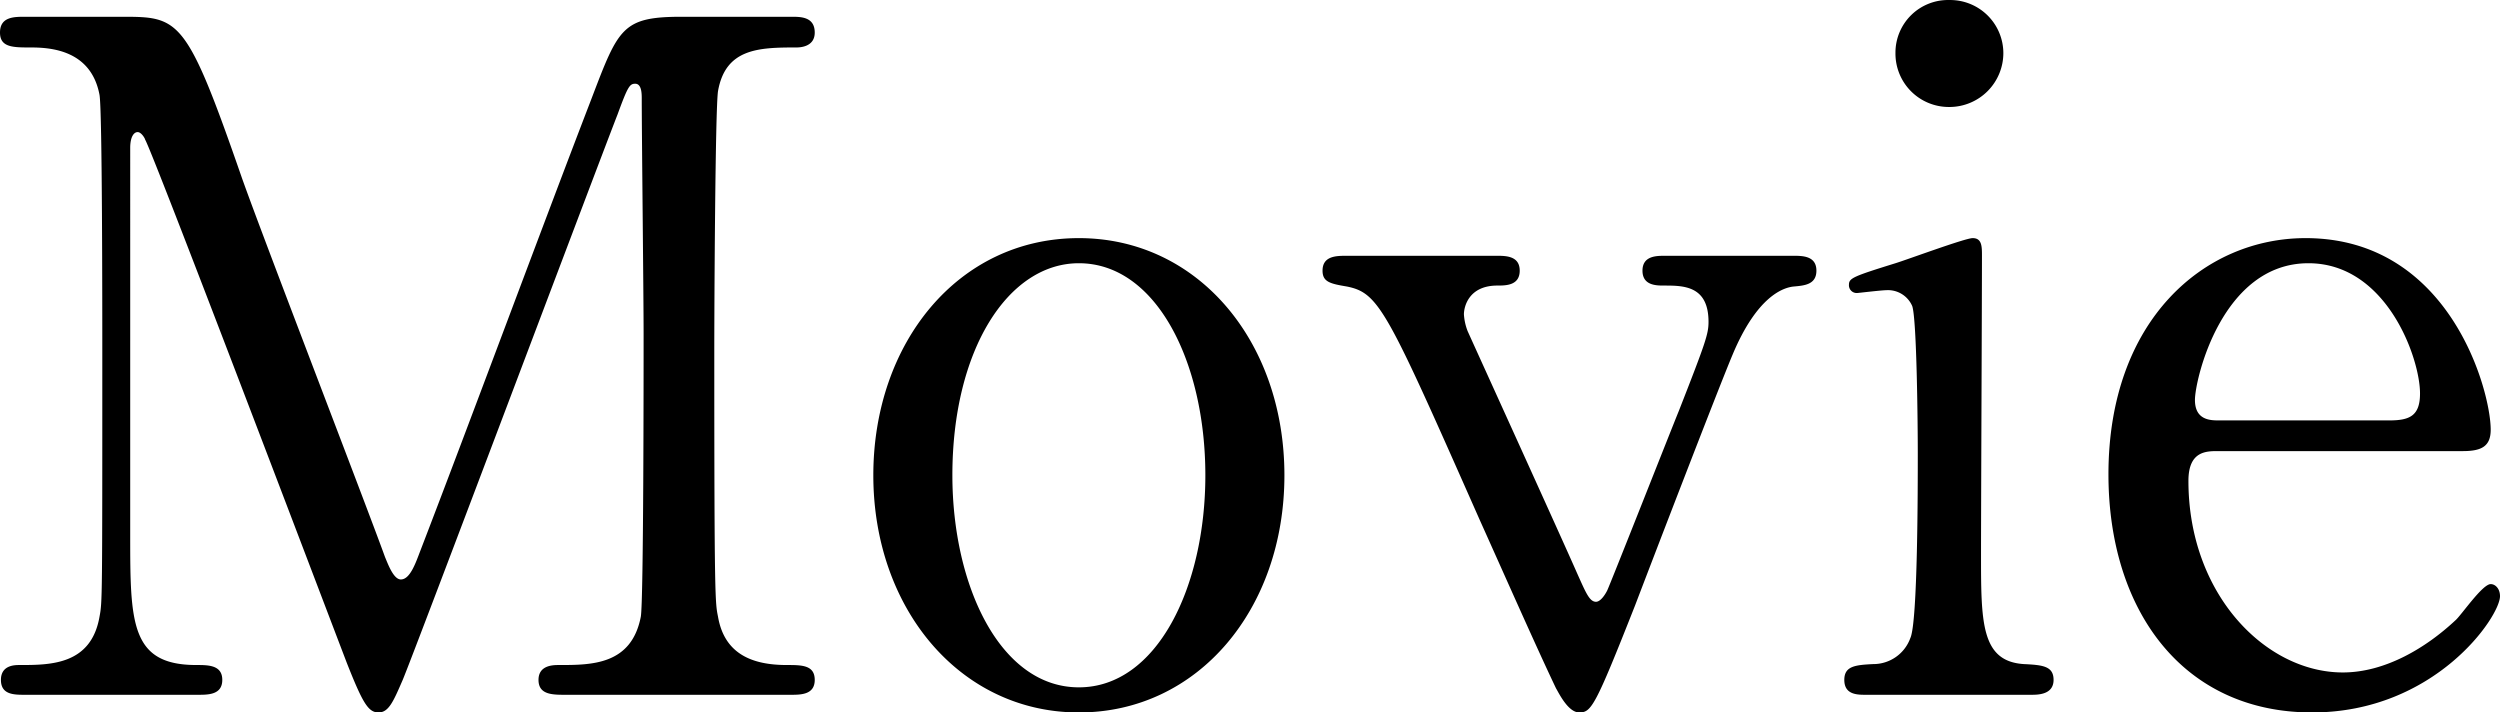
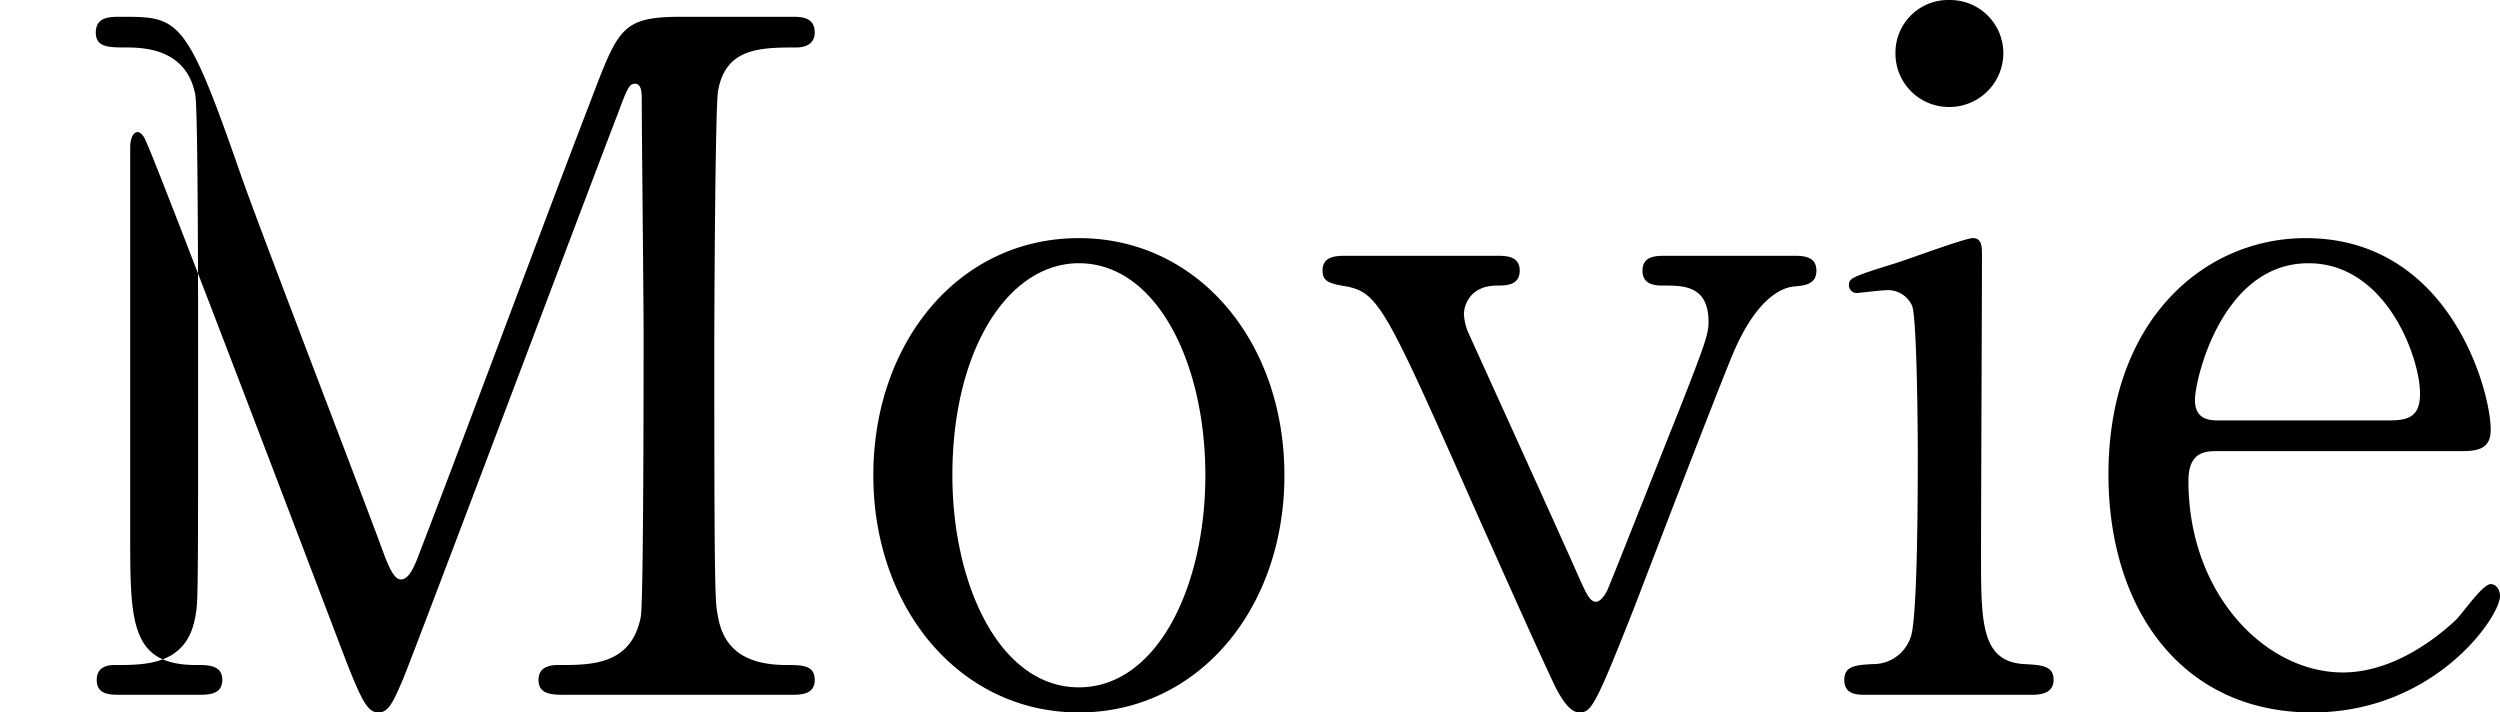
<svg xmlns="http://www.w3.org/2000/svg" width="268.8" height="76.603" viewBox="0 0 268.8 76.603">
-   <path id="img_movie" d="M-113.25,0c1.1,0,2.6,0,2.6-1.6s-1.5-1.6-2.8-1.6c-7.1,0-7.1-4.6-7.1-14.1V-58.8c0-1.2.4-1.7.8-1.7s.8.7.8.8c.8,1.3,18.3,47.4,21.7,56.3,1.7,4.3,2.3,5.3,3.4,5.3s1.6-1.2,2.6-3.5c1.3-3.1,20.8-54.9,23.1-60.8,1.1-3,1.3-3.3,1.9-3.3.7,0,.7,1.1.7,1.6,0,3.6.2,21.3.2,25.3s0,28.7-.3,30.4c-1,5.2-5.3,5.2-8.8,5.2-.6,0-2.2,0-2.2,1.6s1.5,1.6,2.9,1.6h24.2c1.1,0,2.6,0,2.6-1.6s-1.4-1.6-3-1.6c-3.6,0-6.7-1.1-7.4-5.2-.3-1.5-.4-1.7-.4-28.5,0-4.8.1-26,.4-28,.8-4.6,4.4-4.7,8.4-4.7.3,0,2,0,2-1.6,0-1.7-1.5-1.7-2.5-1.7h-11.8c-6.4,0-6.8,1.2-9.7,8.8-5.2,13.5-13.2,35.1-18.4,48.6-.5,1.3-1.1,3.1-2.1,3.1-.8,0-1.4-1.7-1.7-2.4-2.1-5.8-13.1-34.3-15.4-40.8-6-17.3-6.7-17.3-13-17.3h-10.3c-1.2,0-2.7,0-2.7,1.7,0,1.6,1.4,1.6,3.3,1.6,2.2,0,6.5.3,7.4,5.1.3,1.7.3,23.1.3,27.8,0,26.6,0,26.7-.3,28.3-.9,5.2-5.3,5.2-8.6,5.2-.5,0-2,0-2,1.6s1.4,1.6,2.6,1.6Zm72.6-23.6c0,14.3,9.3,25.5,22.1,25.5S3.55-9.2,3.55-23.6s-9.3-25.5-22.1-25.5C-31.55-49.1-40.65-37.8-40.65-23.6Zm8.5,0c0-13.5,6-22.8,13.6-22.8,8.3,0,13.6,10.6,13.6,22.8,0,12-5.2,22.8-13.6,22.8C-27.05-.8-32.15-11.8-32.15-23.6Zm76.6-23.6c-.9,0-2.4,0-2.4,1.6s1.5,1.6,2.3,1.6c2.1,0,4.8,0,4.8,3.9,0,1.3-.3,2.2-3.2,9.6-.7,1.7-7.4,18.7-7.7,19.3-.2.4-.7,1.2-1.2,1.2-.7,0-1.1-1-2-3-1.8-4.1-10.9-24.1-11.8-26.1a6.044,6.044,0,0,1-.4-1.8c0-.8.5-3.1,3.6-3.1.9,0,2.4,0,2.4-1.6s-1.5-1.6-2.5-1.6H10.25c-1.1,0-2.6,0-2.6,1.6,0,1.2.8,1.4,2.6,1.7,3.5.7,4.3,2.5,14.3,25.1,2.7,6,6.1,13.7,8.2,18.1.3.5,1.3,2.6,2.5,2.6,1.3,0,1.7-.6,6-11.5,1.6-4.2,8.9-23.2,10.5-27,2.6-6.2,5.4-7.2,6.6-7.3,1.1-.1,2.4-.2,2.4-1.7,0-1.6-1.5-1.6-2.5-1.6ZM83.85,0c.7,0,2.4,0,2.4-1.6,0-1.5-1.2-1.6-3.2-1.7-4.6-.3-4.6-4.5-4.6-11.8,0-5.1.1-27.6.1-32.1,0-1,0-1.9-1-1.9-.8,0-7,2.3-8.3,2.7-4.5,1.4-5,1.6-5,2.3a.833.833,0,0,0,.9.9c.1,0,2.6-.3,3.1-.3a2.835,2.835,0,0,1,2.8,1.7c.5,1.4.6,13,.6,15.8,0,3.6,0,18.2-.8,19.9a4.226,4.226,0,0,1-4,2.8c-1.9.1-3.1.2-3.1,1.7,0,1.6,1.4,1.6,2.3,1.6Zm-8.8-63.2a5.8,5.8,0,0,0,5.8-5.8,5.72,5.72,0,0,0-5.8-5.7,5.657,5.657,0,0,0-5.8,5.7A5.741,5.741,0,0,0,75.05-63.2Zm55.2,37c2,0,3-.5,3-2.3,0-4.2-4.4-20.6-19.9-20.6-10.9,0-21.2,8.8-21.2,25.4,0,14.5,7.9,25.6,21.9,25.6,13.2,0,20.2-10.3,20.2-12.5,0-.8-.5-1.3-1-1.3-.9,0-3.2,3.4-3.8,3.9-3.1,2.9-7.5,5.6-12.1,5.6-8.3,0-16.6-8.4-16.6-20.6,0-3.2,1.9-3.2,3.2-3.2Zm-26.2-3.3c-.9,0-2.6,0-2.6-2.2s2.9-14.7,12.2-14.7c8.4,0,12,10.2,12,14,0,2.4-1.1,2.9-3.3,2.9Z" transform="translate(134.55 74.703)" />
+   <path id="img_movie" d="M-113.25,0c1.1,0,2.6,0,2.6-1.6s-1.5-1.6-2.8-1.6c-7.1,0-7.1-4.6-7.1-14.1V-58.8c0-1.2.4-1.7.8-1.7s.8.7.8.8c.8,1.3,18.3,47.4,21.7,56.3,1.7,4.3,2.3,5.3,3.4,5.3s1.6-1.2,2.6-3.5c1.3-3.1,20.8-54.9,23.1-60.8,1.1-3,1.3-3.3,1.9-3.3.7,0,.7,1.1.7,1.6,0,3.6.2,21.3.2,25.3s0,28.7-.3,30.4c-1,5.2-5.3,5.2-8.8,5.2-.6,0-2.2,0-2.2,1.6s1.5,1.6,2.9,1.6h24.2c1.1,0,2.6,0,2.6-1.6s-1.4-1.6-3-1.6c-3.6,0-6.7-1.1-7.4-5.2-.3-1.5-.4-1.7-.4-28.5,0-4.8.1-26,.4-28,.8-4.6,4.4-4.7,8.4-4.7.3,0,2,0,2-1.6,0-1.7-1.5-1.7-2.5-1.7h-11.8c-6.4,0-6.8,1.2-9.7,8.8-5.2,13.5-13.2,35.1-18.4,48.6-.5,1.3-1.1,3.1-2.1,3.1-.8,0-1.4-1.7-1.7-2.4-2.1-5.8-13.1-34.3-15.4-40.8-6-17.3-6.7-17.3-13-17.3c-1.2,0-2.7,0-2.7,1.7,0,1.6,1.4,1.6,3.3,1.6,2.2,0,6.5.3,7.4,5.1.3,1.7.3,23.1.3,27.8,0,26.6,0,26.7-.3,28.3-.9,5.2-5.3,5.2-8.6,5.2-.5,0-2,0-2,1.6s1.4,1.6,2.6,1.6Zm72.6-23.6c0,14.3,9.3,25.5,22.1,25.5S3.55-9.2,3.55-23.6s-9.3-25.5-22.1-25.5C-31.55-49.1-40.65-37.8-40.65-23.6Zm8.5,0c0-13.5,6-22.8,13.6-22.8,8.3,0,13.6,10.6,13.6,22.8,0,12-5.2,22.8-13.6,22.8C-27.05-.8-32.15-11.8-32.15-23.6Zm76.6-23.6c-.9,0-2.4,0-2.4,1.6s1.5,1.6,2.3,1.6c2.1,0,4.8,0,4.8,3.9,0,1.3-.3,2.2-3.2,9.6-.7,1.7-7.4,18.7-7.7,19.3-.2.4-.7,1.2-1.2,1.2-.7,0-1.1-1-2-3-1.8-4.1-10.9-24.1-11.8-26.1a6.044,6.044,0,0,1-.4-1.8c0-.8.5-3.1,3.6-3.1.9,0,2.4,0,2.4-1.6s-1.5-1.6-2.5-1.6H10.25c-1.1,0-2.6,0-2.6,1.6,0,1.2.8,1.4,2.6,1.7,3.5.7,4.3,2.5,14.3,25.1,2.7,6,6.1,13.7,8.2,18.1.3.5,1.3,2.6,2.5,2.6,1.3,0,1.7-.6,6-11.5,1.6-4.2,8.9-23.2,10.5-27,2.6-6.2,5.4-7.2,6.6-7.3,1.1-.1,2.4-.2,2.4-1.7,0-1.6-1.5-1.6-2.5-1.6ZM83.85,0c.7,0,2.4,0,2.4-1.6,0-1.5-1.2-1.6-3.2-1.7-4.6-.3-4.6-4.5-4.6-11.8,0-5.1.1-27.6.1-32.1,0-1,0-1.9-1-1.9-.8,0-7,2.3-8.3,2.7-4.5,1.4-5,1.6-5,2.3a.833.833,0,0,0,.9.9c.1,0,2.6-.3,3.1-.3a2.835,2.835,0,0,1,2.8,1.7c.5,1.4.6,13,.6,15.8,0,3.6,0,18.2-.8,19.9a4.226,4.226,0,0,1-4,2.8c-1.9.1-3.1.2-3.1,1.7,0,1.6,1.4,1.6,2.3,1.6Zm-8.8-63.2a5.8,5.8,0,0,0,5.8-5.8,5.72,5.72,0,0,0-5.8-5.7,5.657,5.657,0,0,0-5.8,5.7A5.741,5.741,0,0,0,75.05-63.2Zm55.2,37c2,0,3-.5,3-2.3,0-4.2-4.4-20.6-19.9-20.6-10.9,0-21.2,8.8-21.2,25.4,0,14.5,7.9,25.6,21.9,25.6,13.2,0,20.2-10.3,20.2-12.5,0-.8-.5-1.3-1-1.3-.9,0-3.2,3.4-3.8,3.9-3.1,2.9-7.5,5.6-12.1,5.6-8.3,0-16.6-8.4-16.6-20.6,0-3.2,1.9-3.2,3.2-3.2Zm-26.2-3.3c-.9,0-2.6,0-2.6-2.2s2.9-14.7,12.2-14.7c8.4,0,12,10.2,12,14,0,2.4-1.1,2.9-3.3,2.9Z" transform="translate(134.55 74.703)" />
</svg>